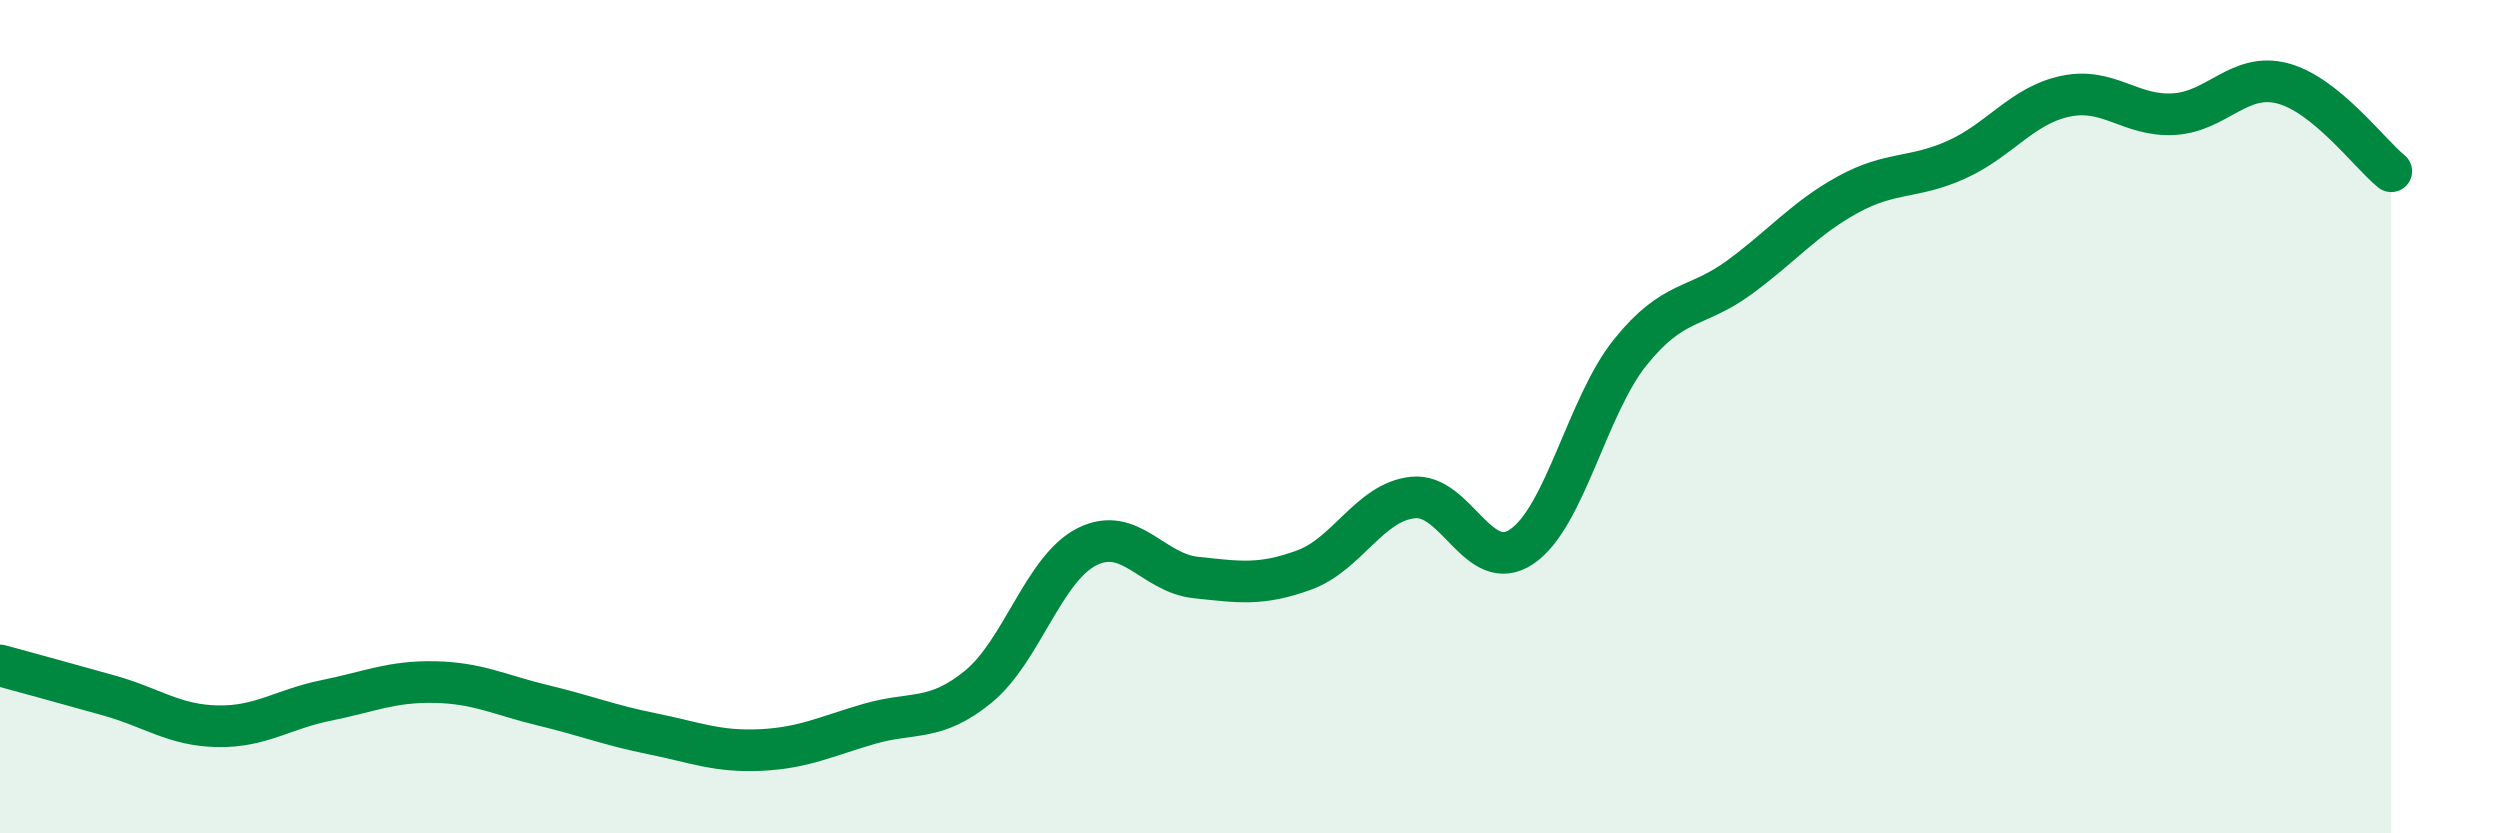
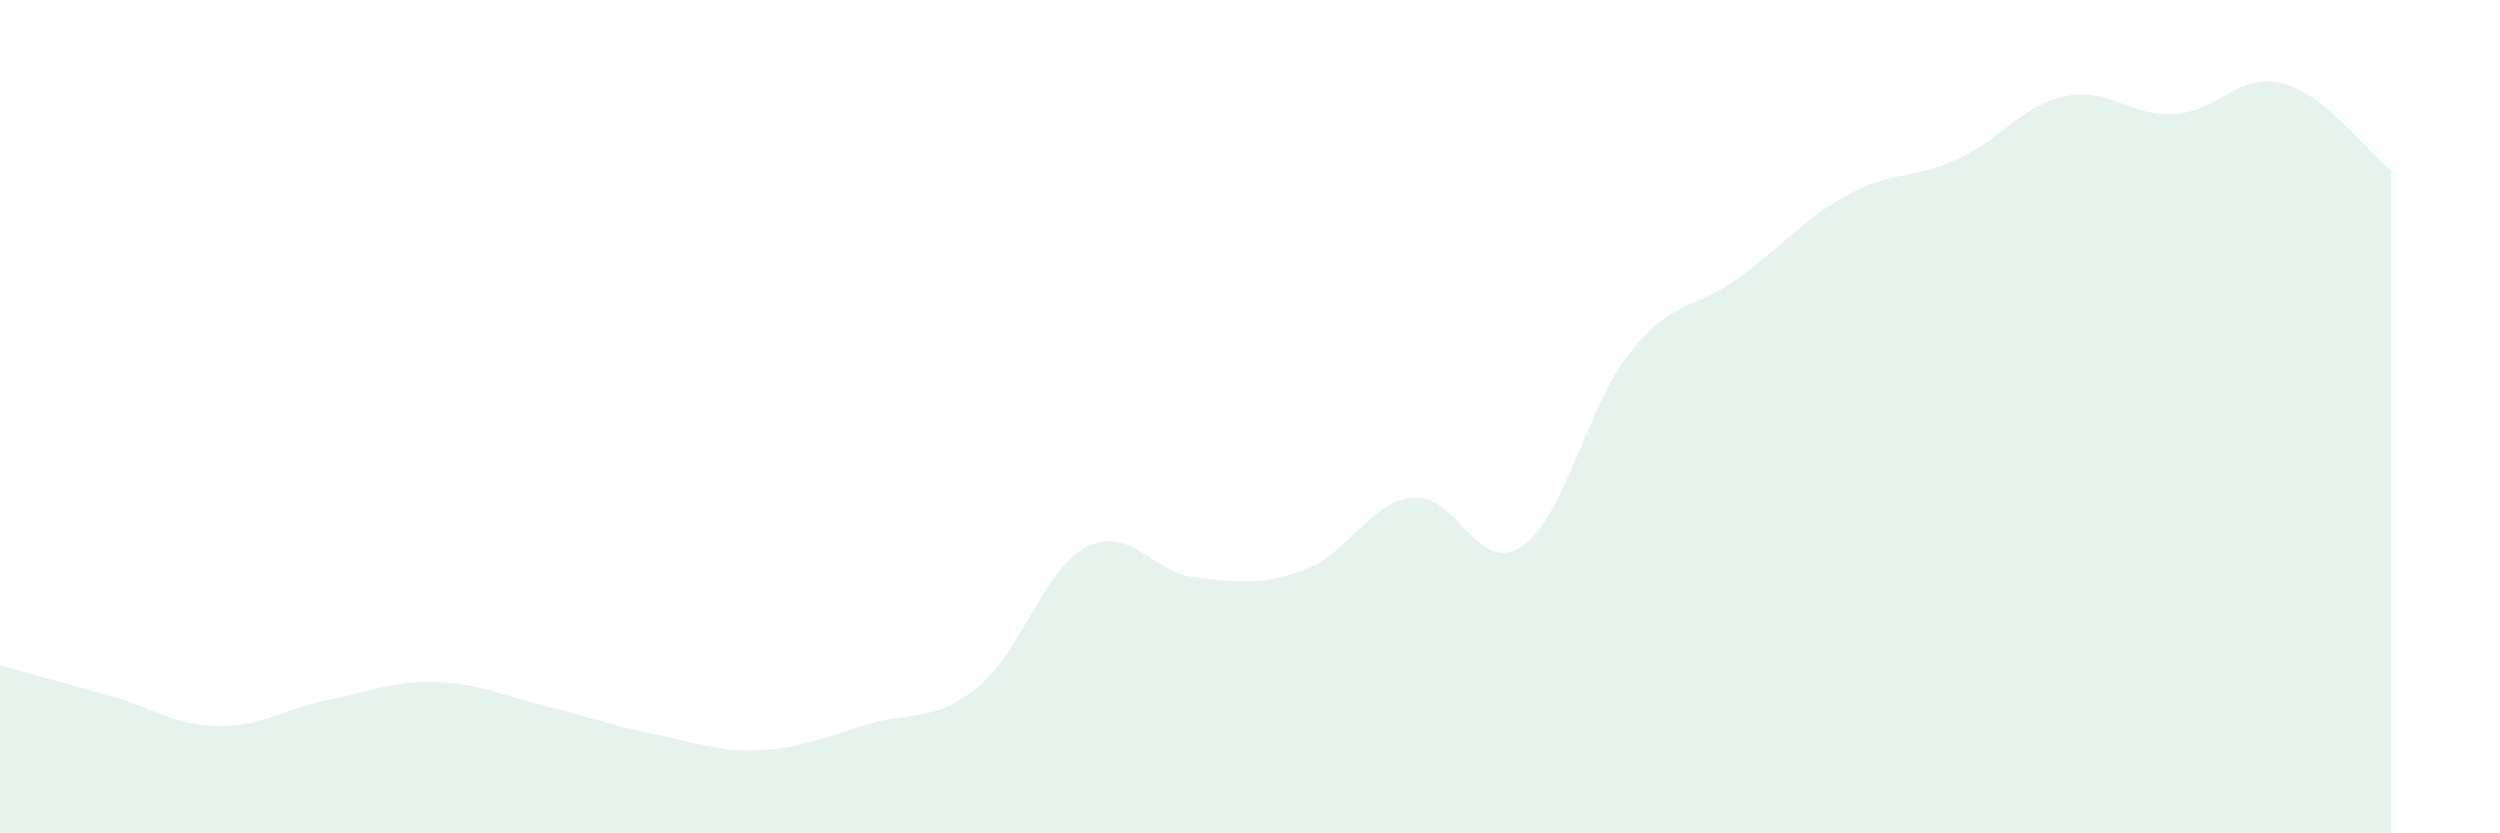
<svg xmlns="http://www.w3.org/2000/svg" width="60" height="20" viewBox="0 0 60 20">
  <path d="M 0,15.97 C 0.52,16.11 1.57,16.4 2.61,16.69 C 3.65,16.98 4.18,17.41 5.22,17.43 C 6.26,17.45 6.79,17.02 7.83,16.81 C 8.87,16.6 9.39,16.35 10.43,16.37 C 11.47,16.39 12,16.68 13.04,16.93 C 14.08,17.18 14.61,17.4 15.65,17.61 C 16.69,17.82 17.22,18.05 18.26,18 C 19.3,17.95 19.83,17.67 20.87,17.37 C 21.91,17.07 22.44,17.33 23.48,16.48 C 24.52,15.63 25.05,13.64 26.09,13.12 C 27.13,12.6 27.66,13.75 28.7,13.86 C 29.74,13.97 30.26,14.06 31.3,13.68 C 32.34,13.3 32.87,12.05 33.91,11.94 C 34.95,11.83 35.48,13.82 36.52,13.12 C 37.56,12.42 38.09,9.74 39.13,8.45 C 40.17,7.16 40.7,7.42 41.74,6.66 C 42.78,5.9 43.31,5.24 44.35,4.67 C 45.39,4.1 45.92,4.3 46.96,3.83 C 48,3.36 48.53,2.53 49.57,2.31 C 50.61,2.09 51.13,2.8 52.17,2.74 C 53.21,2.68 53.74,1.73 54.78,2 C 55.82,2.27 56.87,3.69 57.39,4.11L57.39 20L0 20Z" fill="#008740" opacity="0.1" stroke-linecap="round" stroke-linejoin="round" />
-   <path d="M 0,15.97 C 0.52,16.11 1.57,16.4 2.61,16.69 C 3.65,16.98 4.18,17.41 5.22,17.43 C 6.26,17.45 6.79,17.02 7.83,16.81 C 8.87,16.6 9.39,16.35 10.43,16.37 C 11.47,16.39 12,16.68 13.04,16.93 C 14.08,17.18 14.61,17.4 15.65,17.61 C 16.69,17.82 17.22,18.05 18.26,18 C 19.3,17.95 19.83,17.67 20.87,17.37 C 21.91,17.07 22.44,17.33 23.48,16.48 C 24.52,15.63 25.05,13.64 26.09,13.12 C 27.13,12.6 27.66,13.75 28.7,13.86 C 29.74,13.97 30.26,14.06 31.3,13.68 C 32.34,13.3 32.87,12.05 33.91,11.94 C 34.95,11.83 35.48,13.82 36.52,13.12 C 37.56,12.42 38.09,9.74 39.13,8.45 C 40.17,7.16 40.7,7.42 41.74,6.66 C 42.78,5.9 43.31,5.24 44.35,4.67 C 45.39,4.1 45.92,4.3 46.96,3.83 C 48,3.36 48.53,2.53 49.57,2.31 C 50.61,2.09 51.13,2.8 52.17,2.74 C 53.21,2.68 53.74,1.73 54.78,2 C 55.82,2.27 56.87,3.69 57.39,4.11" stroke="#008740" stroke-width="1" fill="none" stroke-linecap="round" stroke-linejoin="round" />
</svg>